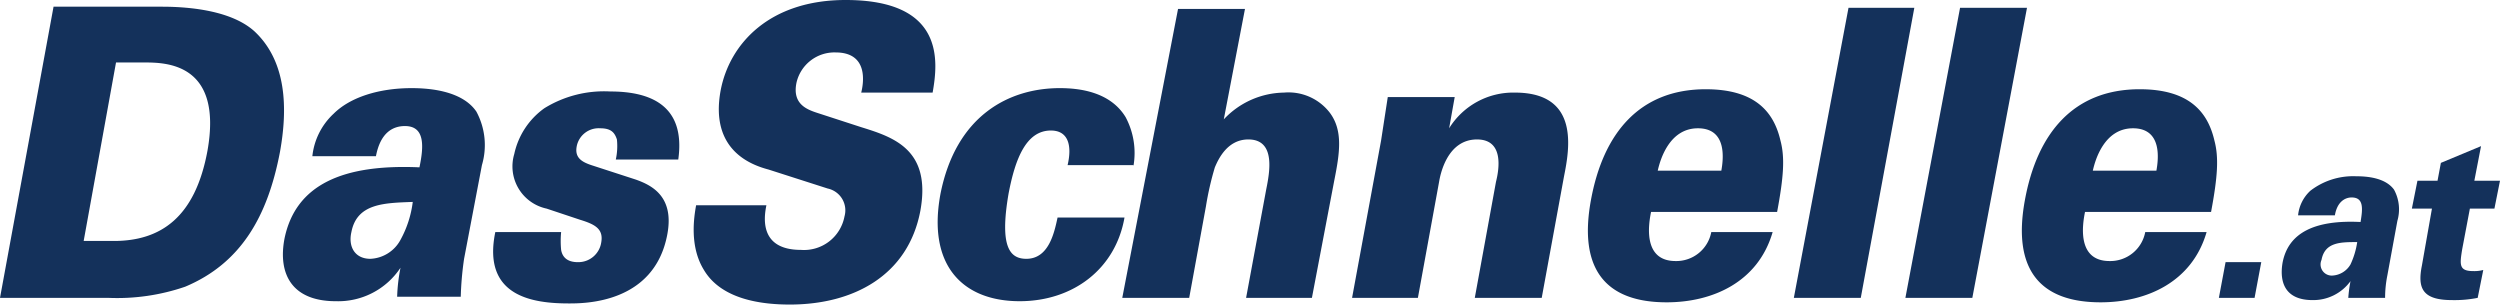
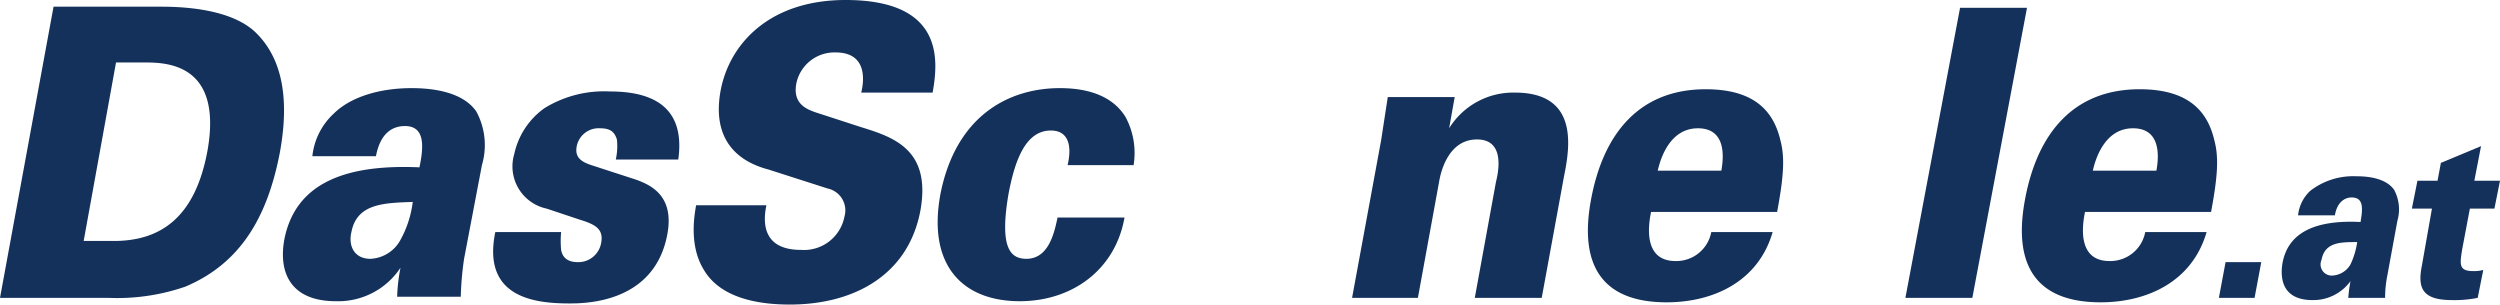
<svg xmlns="http://www.w3.org/2000/svg" id="Ebene_1" data-name="Ebene 1" viewBox="0 0 224.1 27.3">
  <defs>
    <style>.cls-1{fill:#14315b;}</style>
  </defs>
  <title>DasSchnelle_Logo</title>
  <g id="logo">
    <path class="cls-1" d="M0,26.7H9.7a18.76,18.76,0,0,0,6.9-1c5-2.1,7.4-6.3,8.5-12.1.7-3.9.6-8.1-2.3-10.8C20.8,1,17.2.6,14.5.6H4.8L0,26.7ZM10.4,5.6h2.5c1.9,0,7.1,0,5.7,7.9-1.1,6-4.2,8.1-8.4,8.1H7.5l2.9-16Z" />
    <path class="cls-1" d="M41.3,26.7a28.61,28.61,0,0,1,.3-3.5l1.6-8.4a6.32,6.32,0,0,0-.5-4.8c-1.3-1.9-4.3-2.1-5.8-2.1-2.9,0-5.5.8-7,2.3A6.06,6.06,0,0,0,28,14h5.7c.4-2.1,1.5-2.7,2.6-2.7,1.8,0,1.7,1.8,1.3,3.7-6.8-.3-11.1,1.5-12.1,6.4-.6,3.2.7,5.6,4.6,5.6a6.69,6.69,0,0,0,5.8-3,15.82,15.82,0,0,0-.3,2.6h5.7ZM37,18.1a9.46,9.46,0,0,1-1.1,3.4,3.22,3.22,0,0,1-2.7,1.7c-1.4,0-2-1.1-1.7-2.4.5-2.6,3-2.6,5.5-2.7Z" />
    <path class="cls-1" d="M44.4,20.8c-1.2,5.8,3.4,6.4,6.6,6.4,1.4,0,7.6,0,8.8-6.1.7-3.5-1.4-4.5-2.8-5l-4-1.3c-.9-.3-1.5-.7-1.3-1.7a2,2,0,0,1,2.1-1.6c1,0,1.3.4,1.5,1a5.6,5.6,0,0,1-.1,1.8h5.6c.7-5-2.7-6.1-6.1-6.1a10.18,10.18,0,0,0-5.9,1.5,6.8,6.8,0,0,0-2.7,4.1A3.87,3.87,0,0,0,49,18.7l3,1c1.3.4,2.1.8,1.9,2a2.08,2.08,0,0,1-2.1,1.8c-1,0-1.4-.5-1.5-1.1a8.38,8.38,0,0,1,0-1.6Z" />
    <path class="cls-1" d="M62.4,18.4c-.2,1.1-.6,3.7.7,5.8,1.6,2.7,5.3,3.1,7.7,3.1,5.7,0,10.6-2.6,11.7-8.4,1-5.5-2.4-6.6-5.3-7.5l-4-1.3c-.9-.3-2.2-.8-1.8-2.7a3.49,3.49,0,0,1,3.5-2.7c3,0,2.5,2.8,2.3,3.6h6.4C84.1,5.5,84.7,0,75.8,0,69,0,65.4,3.9,64.6,8.1c-1,5.4,2.8,6.7,4.3,7.1l5.3,1.7a2,2,0,0,1,1.5,2.5,3.69,3.69,0,0,1-3.9,3c-3.8,0-3.3-3-3.1-4Z" />
    <path class="cls-1" d="M101.6,14.9a6.82,6.82,0,0,0-.7-4.4C99.5,8.2,96.7,7.9,95,7.9c-4.5,0-9.3,2.4-10.7,9.5-1.2,6.5,2.1,9.6,7.1,9.6,4.8,0,8.6-2.9,9.4-7.5h-6c-.3,1.4-.8,3.7-2.8,3.7-1.5,0-2.4-1.1-1.6-5.8.6-3.2,1.6-5.7,3.8-5.7,1.6,0,1.9,1.4,1.5,3.1h5.9Z" />
-     <path class="cls-1" d="M100.6,26.7h6l1.5-8.2a27,27,0,0,1,.8-3.5c.3-.7,1.1-2.5,3-2.5,2.5,0,1.9,3,1.6,4.5l-1.8,9.7h5.9l2-10.5c.5-2.5.8-4.5-.4-6.1a4.67,4.67,0,0,0-4.1-1.8,7.54,7.54,0,0,0-5.4,2.4L111.6.8h-6l-5,25.9Z" />
    <path class="cls-1" d="M121.2,26.7h5.9L129,16.3c.1-.6.7-3.8,3.4-3.8,2.4,0,2,2.6,1.7,3.8l-1.9,10.4h6l2-10.9c.5-2.5,1.4-7.5-4.4-7.5a6.76,6.76,0,0,0-5.9,3.2l.5-2.8h-6l-.6,3.9-2.6,14.1Z" />
    <path class="cls-1" d="M159.3,19c.6-3.2.7-4.9.3-6.4C159,10,157.3,8,152.9,8c-5.9,0-9.2,3.9-10.3,10s1.3,9.1,6.8,9.1c4.1,0,8.2-1.8,9.5-6.3h-5.5a3.19,3.19,0,0,1-3.2,2.6c-3,0-2.4-3.4-2.2-4.4Zm-10.7-3.7c.2-.9,1-3.8,3.6-3.8s2.3,2.7,2.1,3.8Z" />
-     <polygon class="cls-1" points="160.8 26.7 166.8 26.7 171.6 0.7 165.7 0.7 160.8 26.7" />
    <polygon class="cls-1" points="170.8 26.7 176.8 26.7 181.7 0.7 175.7 0.7 170.8 26.7" />
    <path class="cls-1" d="M198.2,19c.6-3.2.7-4.9.3-6.4-.6-2.6-2.3-4.6-6.7-4.6-5.9,0-9.2,3.9-10.3,10s1.3,9.1,6.8,9.1c4.1,0,8.2-1.8,9.5-6.3h-5.5a3.19,3.19,0,0,1-3.2,2.6c-3,0-2.4-3.4-2.2-4.4Zm-10.6-3.7c.2-.9,1-3.8,3.6-3.8s2.3,2.7,2.1,3.8Z" />
    <polygon class="cls-1" points="198.9 26.7 202.1 26.7 202.7 23.5 199.5 23.5 198.9 26.7" />
    <path class="cls-1" d="M213.8,26.7a10.31,10.31,0,0,1,.2-2l.9-4.9a3.69,3.69,0,0,0-.3-2.8c-.8-1.1-2.5-1.2-3.4-1.2a6.28,6.28,0,0,0-4.1,1.3,3.46,3.46,0,0,0-1.1,2.2h3.3c.2-1.2.9-1.6,1.5-1.6,1.1,0,1,1,.8,2.2-4-.2-6.5.9-7,3.7-.3,1.9.4,3.3,2.7,3.3a4.12,4.12,0,0,0,3.4-1.7,12.54,12.54,0,0,0-.2,1.5Zm-2.5-5a7.13,7.13,0,0,1-.6,2,2,2,0,0,1-1.6,1,1,1,0,0,1-1-1.4c.3-1.6,1.7-1.6,3.2-1.6Z" />
    <path class="cls-1" d="M221.8,16.2l.6-3.1-3.6,1.5-.3,1.6h-1.8l-.5,2.5H218l-.9,5.1c-.4,2,0,3.1,2.7,3.1a10.56,10.56,0,0,0,2.3-.2l.5-2.5a3.08,3.08,0,0,1-.9.1c-1.3,0-1.2-.6-1-1.9l.7-3.7h2.2l.5-2.5Z" />
  </g>
</svg>